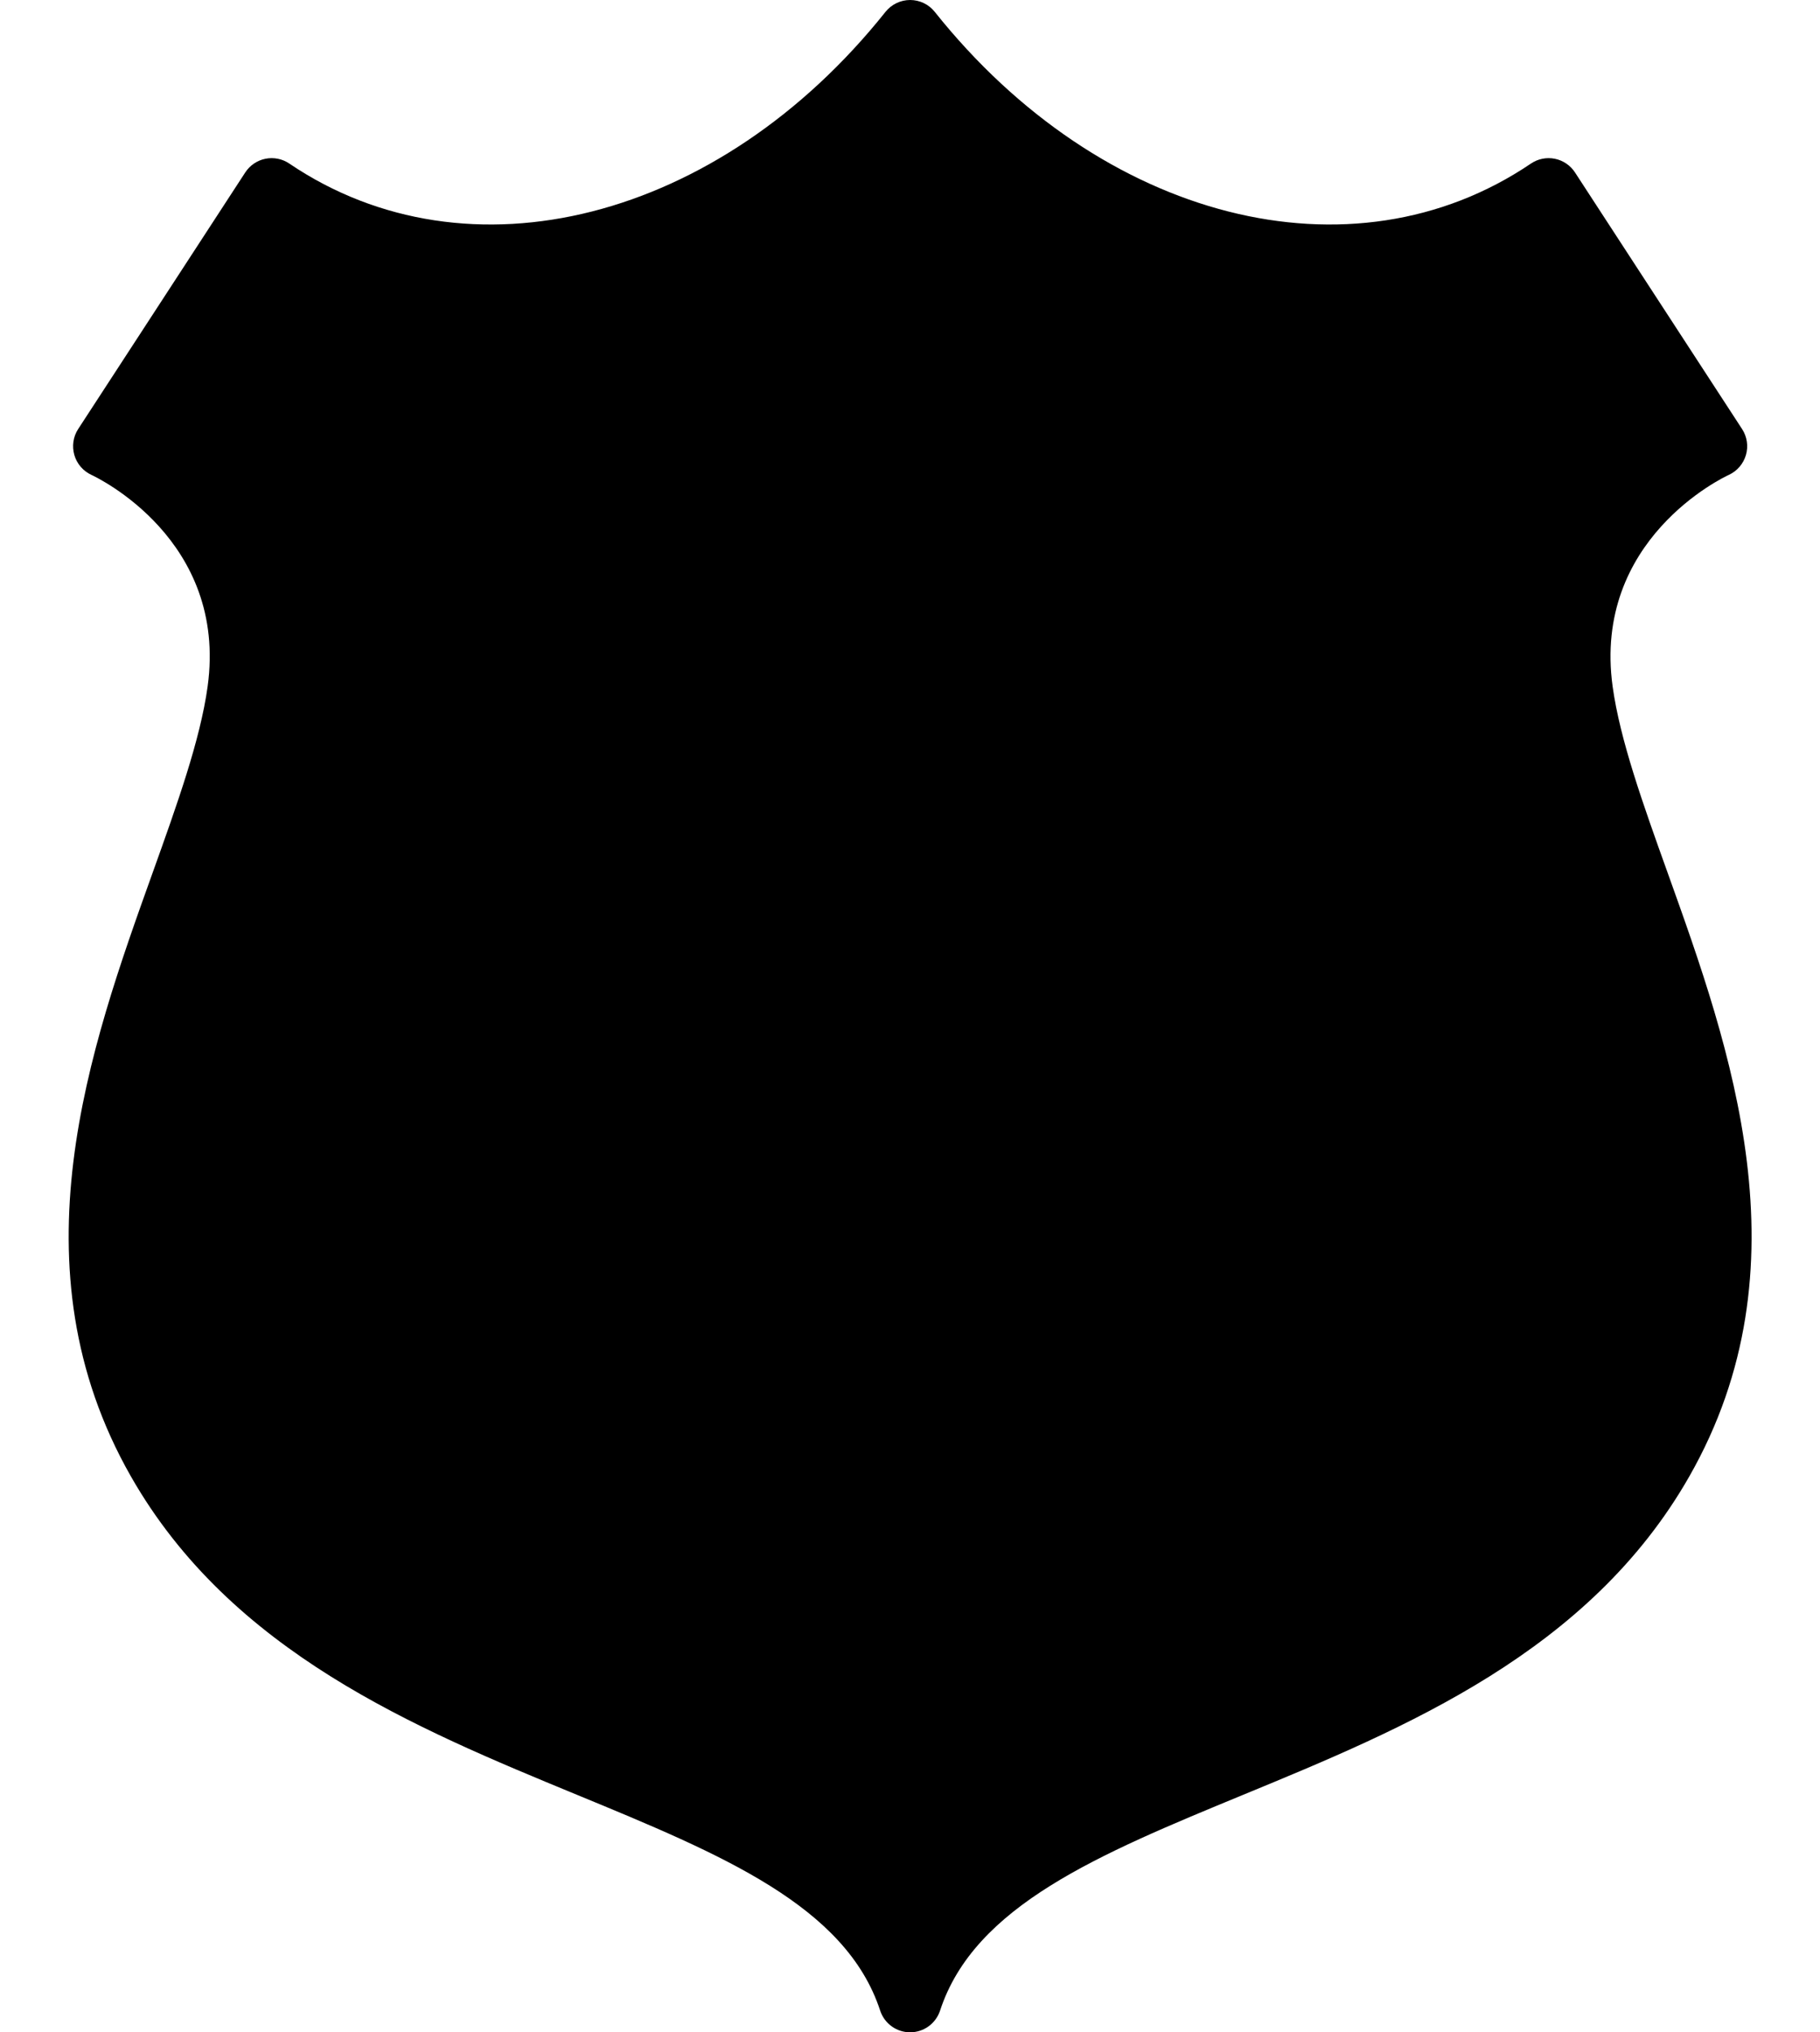
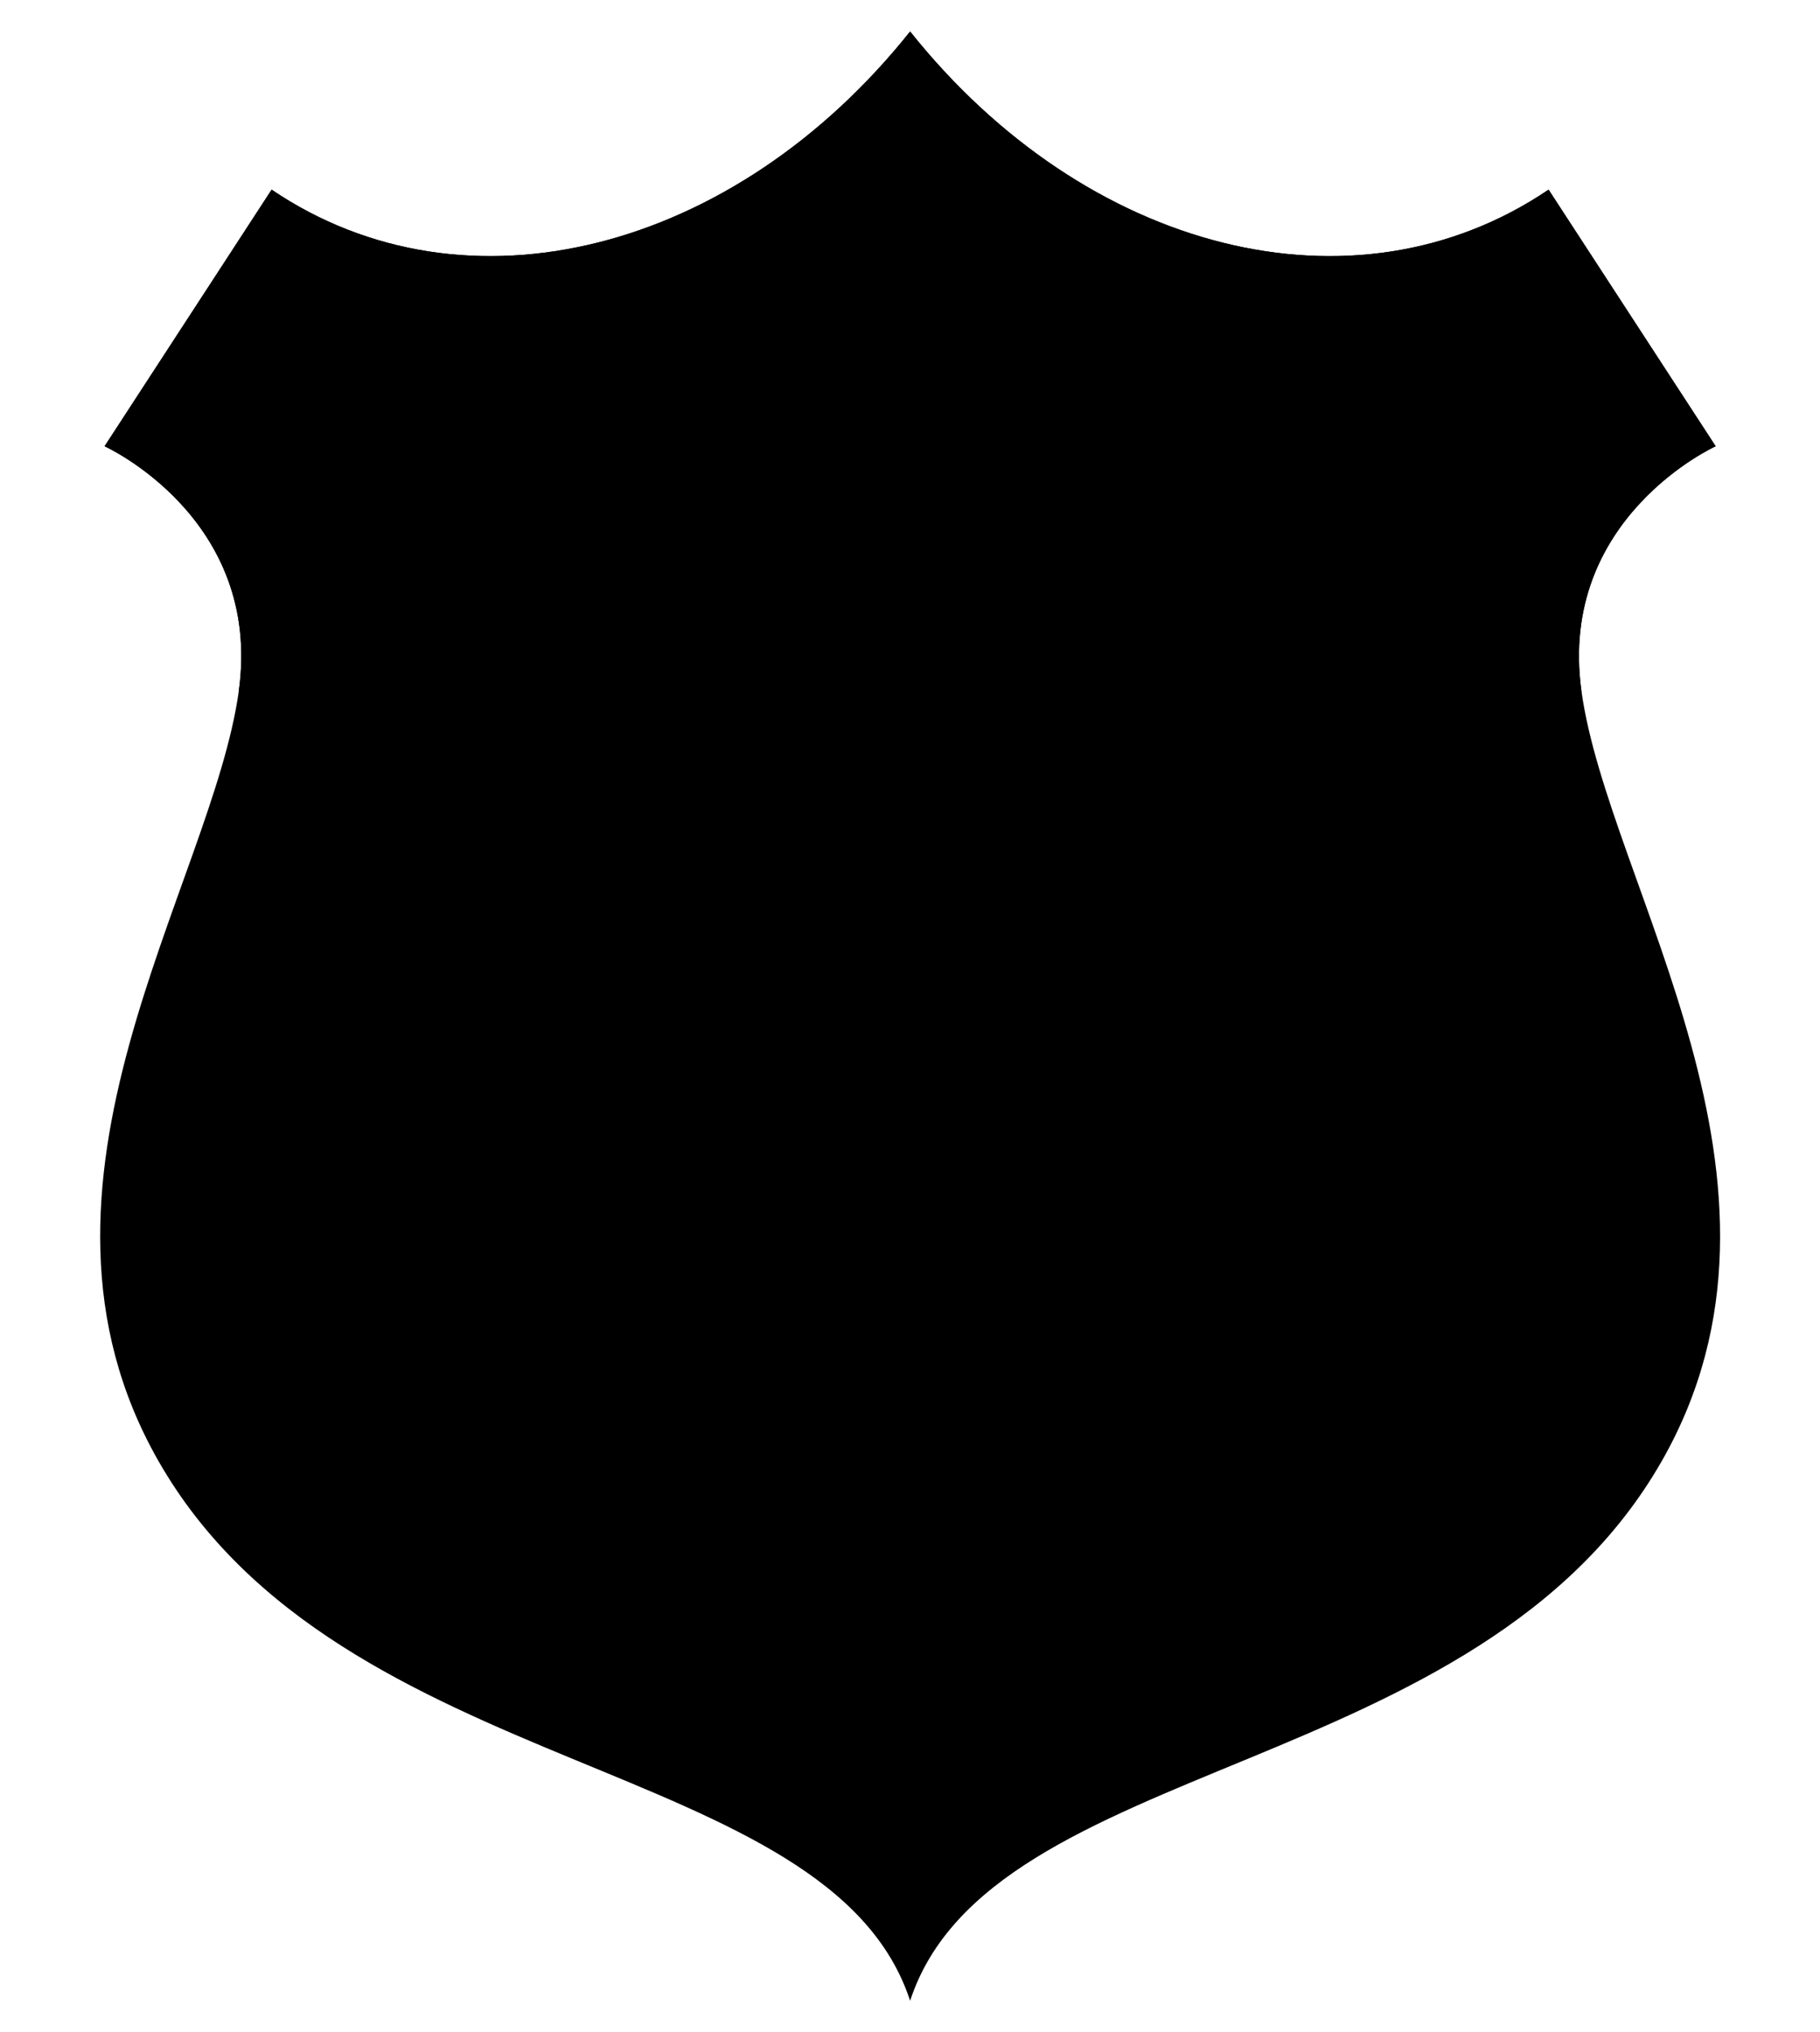
<svg xmlns="http://www.w3.org/2000/svg" fill="#000000" height="500" preserveAspectRatio="xMidYMid meet" version="1" viewBox="-16.9 -0.0 447.8 500.0" width="447.8" zoomAndPan="magnify">
  <g id="change1_1">
    <path d="M372.2,169.98c-5.87-42.58,33.03-60.19,33.03-60.19l-41.11-63.13c-47.72,32.3-113.78,15.42-157.09-38.91 C163.72,62.07,97.65,78.96,49.93,46.66L8.83,109.79c0,0,38.91,17.62,33.03,60.19c-6.61,47.92-58.73,121.12-19.82,189.39 c45.04,79.03,165.16,72.31,184.99,132.87c19.83-60.56,139.95-53.84,184.99-132.87C430.93,291.11,378.81,217.91,372.2,169.98z" fill="#000000" />
  </g>
  <g id="change2_1">
    <path d="M41.86,169.98c-0.01,0.09-0.03,0.18-0.04,0.27h330.42c-0.01-0.09-0.03-0.18-0.04-0.27 c-5.87-42.58,33.03-60.19,33.03-60.19l-41.11-63.13c-47.72,32.3-113.78,15.42-157.09-38.91C163.72,62.07,97.65,78.96,49.93,46.66 L8.83,109.79C8.83,109.79,47.73,127.41,41.86,169.98z" fill="#000000" />
  </g>
  <g id="change3_1">
-     <path d="M207.03,500c-3.35,0-6.32-2.15-7.37-5.34c-8.45-25.8-39.08-38.44-74.55-53.07 C85.2,425.13,39.95,406.46,15.3,363.22c-29.39-51.57-10.12-105.33,5.36-148.52c6.02-16.8,11.71-32.67,13.52-45.77 c4.99-36.14-27.21-51.45-28.58-52.09c-2.04-0.94-3.59-2.73-4.21-4.9c-0.62-2.16-0.29-4.5,0.94-6.38l41.11-63.13 c1.14-1.74,2.92-2.96,4.96-3.37c2.04-0.41,4.16,0.01,5.88,1.18c44.01,29.79,105.7,14.09,146.69-37.32c1.47-1.84,3.7-2.92,6.06-2.92 c2.36,0,4.59,1.07,6.06,2.92c40.99,51.41,102.68,67.11,146.69,37.32c1.72-1.17,3.84-1.59,5.88-1.18c2.04,0.41,3.83,1.63,4.96,3.37 l41.11,63.13c1.23,1.89,1.58,4.23,0.94,6.4s-2.18,3.96-4.24,4.89c-1.35,0.62-33.54,15.93-28.55,52.07 c1.81,13.1,7.49,28.97,13.52,45.77c15.48,43.19,34.75,96.95,5.36,148.52c-24.64,43.24-69.89,61.91-109.81,78.37 c-35.47,14.63-66.1,27.26-74.55,53.07C213.35,497.85,210.38,500,207.03,500z M19.77,107.2c3.9,2.61,8.78,6.39,13.47,11.46 c13.39,14.49,19.03,32.6,16.3,52.39c-2.03,14.69-7.98,31.3-14.28,48.88c-15.16,42.3-32.34,90.24-6.48,135.62 c22.01,38.62,62.8,55.45,102.25,71.72c31.1,12.83,60.76,25.06,76,47.57c15.24-22.51,44.9-34.75,76-47.57 c39.45-16.27,80.25-33.1,102.25-71.72c25.86-45.38,8.68-93.32-6.48-135.62c-6.3-17.58-12.25-34.19-14.28-48.88l0,0 c-2.73-19.78,2.91-37.9,16.3-52.39c4.69-5.07,9.57-8.86,13.47-11.46l-32.52-49.94c-15.95,9.12-33.53,13.53-51.5,13.53 c-36.11,0-73.84-17.8-103.24-50.99C163,69.51,100.27,84.69,52.29,57.25L19.77,107.2z" fill="#000000" />
-   </g>
+     </g>
</svg>